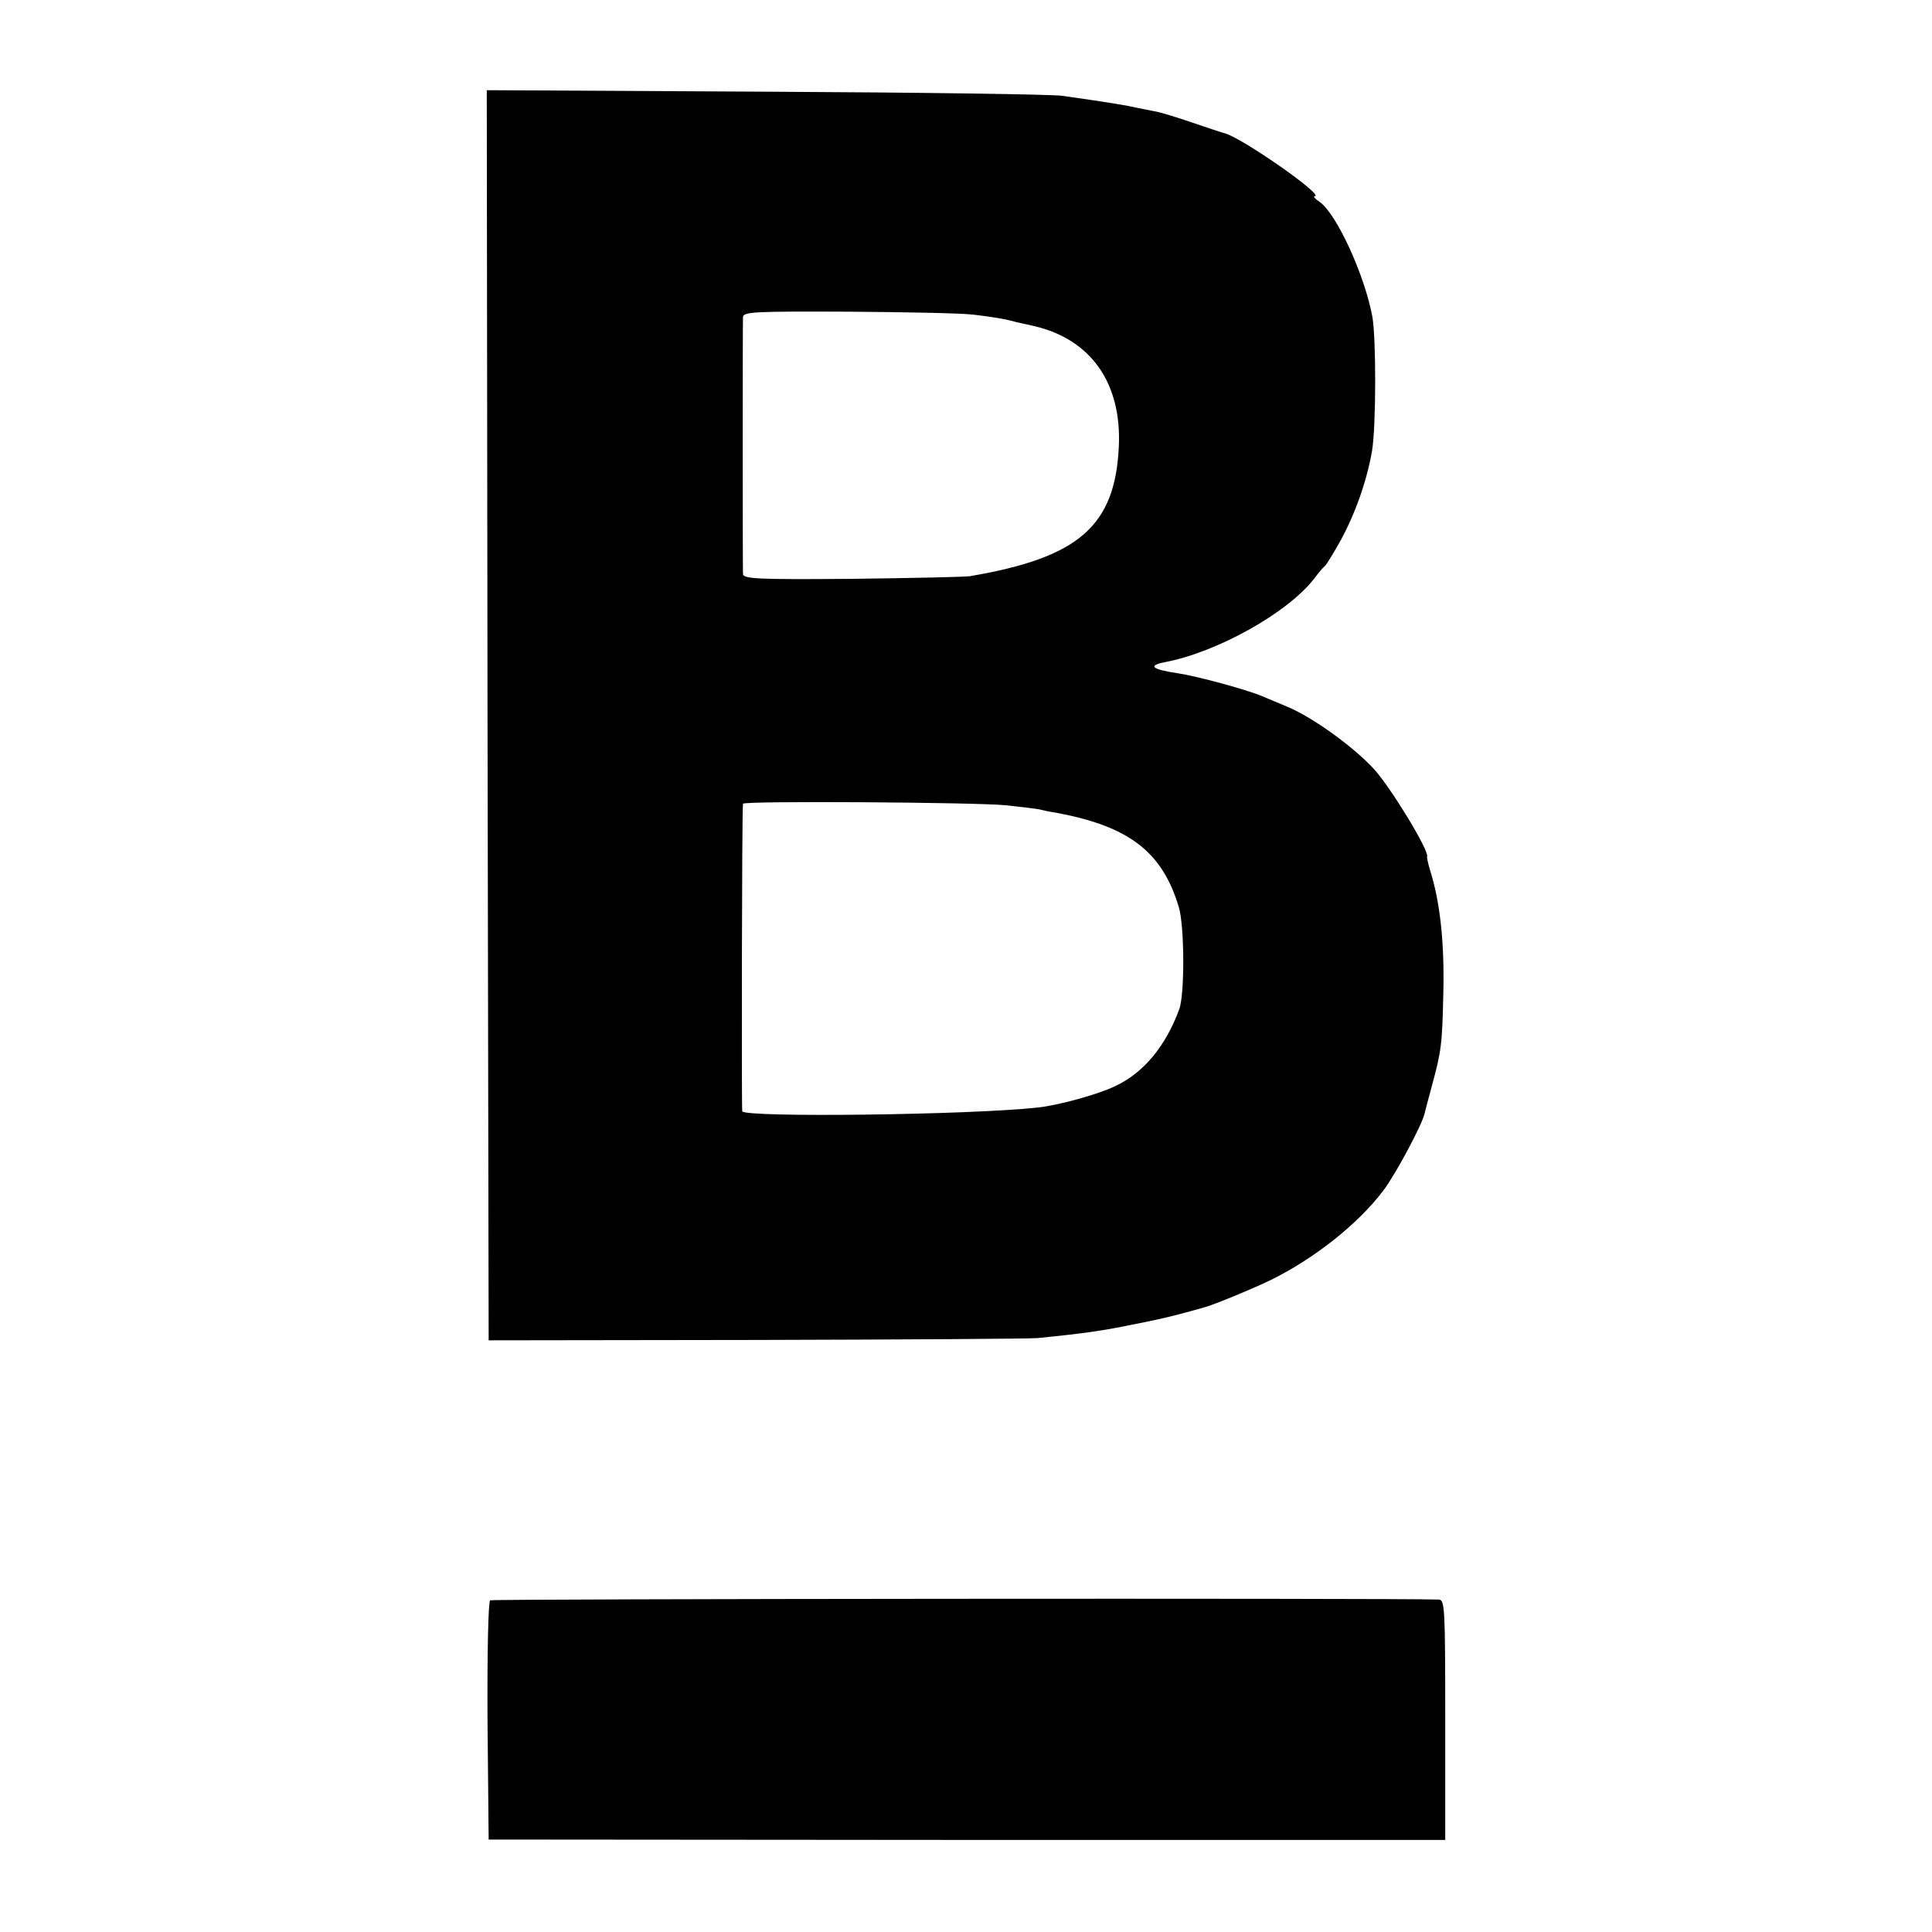
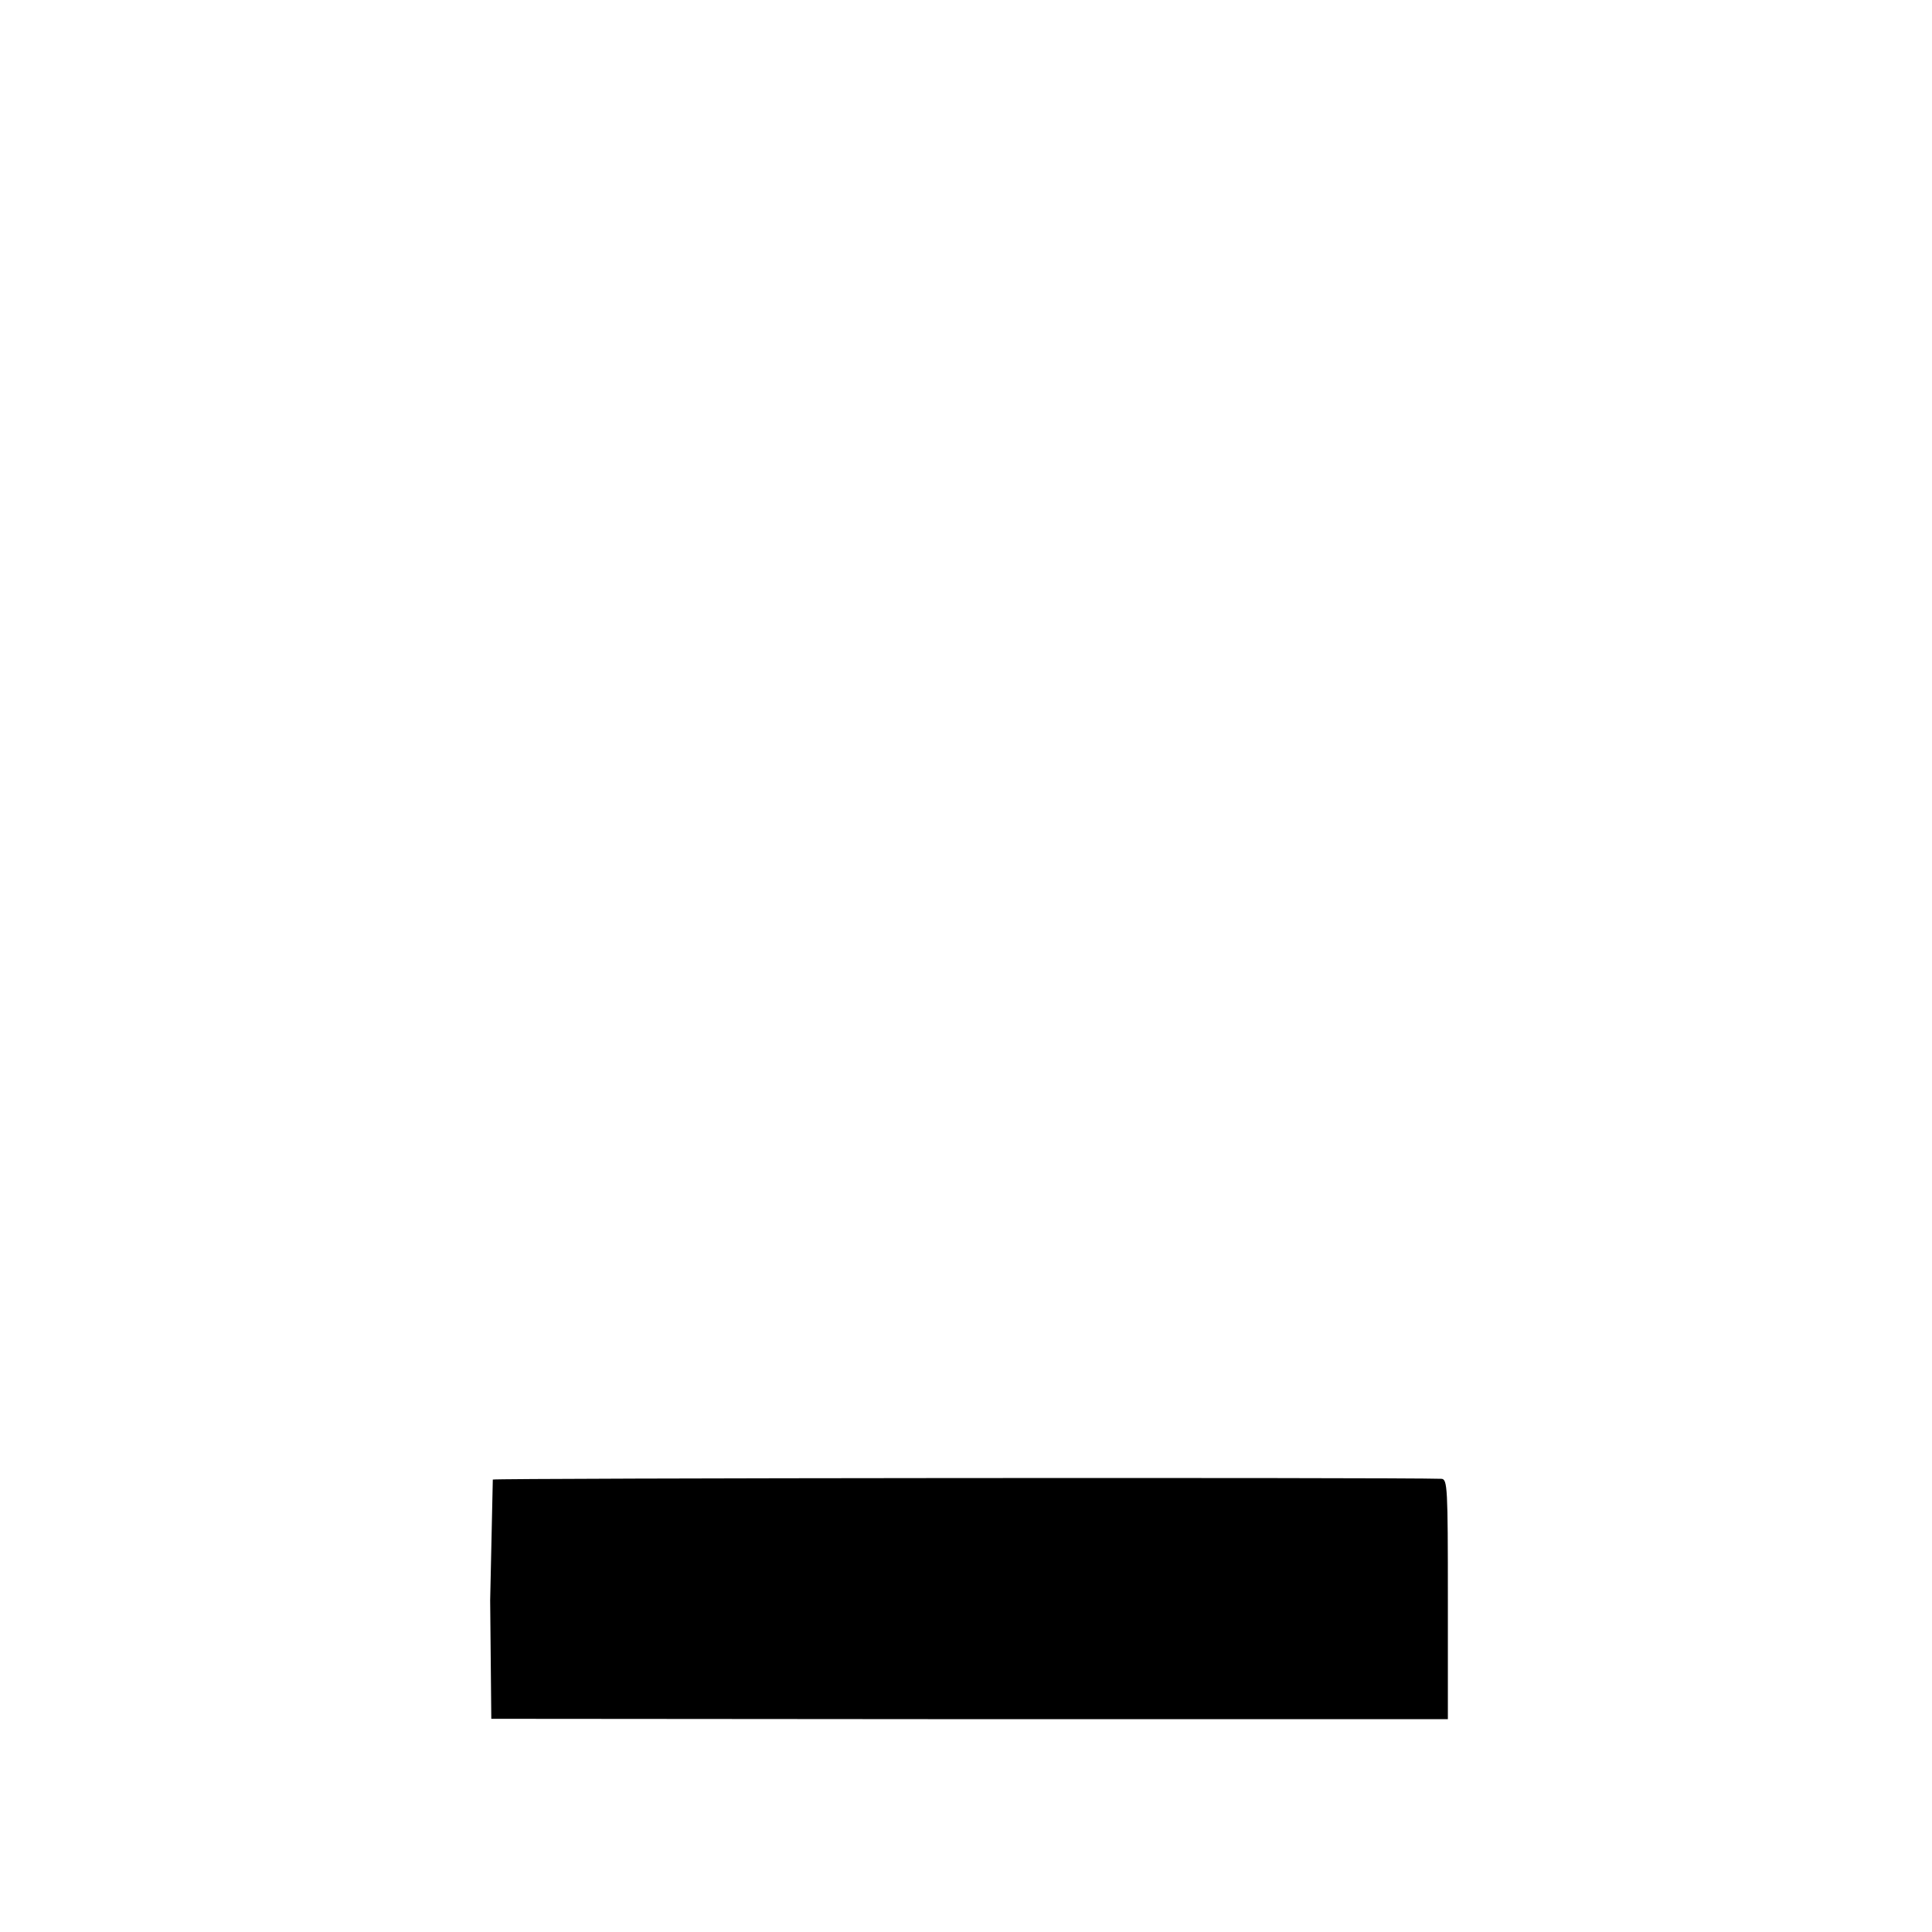
<svg xmlns="http://www.w3.org/2000/svg" version="1.0" width="512pt" height="512pt" viewBox="0 0 512 512" preserveAspectRatio="xMidYMid meet">
  <g transform="translate(0,512) scale(0.1,-0.1)" fill="#000000" stroke="none">
-     <path d="M1292 3225 l3 -1657 710 1 c391 1 726 3 745 5 130 13 175 20 258 37 52 10 112 24 135 31 23 6 44 12 47 13 19 4 126 48 176 72 116 57 232 148 300 238 32 42 102 173 109 203 2 9 11 42 19 72 26 95 28 112 31 250 3 129 -8 236 -34 320 -6 19 -10 37 -9 40 6 15 -95 181 -140 231 -55 60 -162 137 -228 165 -22 9 -52 22 -69 29 -43 18 -172 53 -225 61 -67 10 -79 20 -34 29 139 26 327 131 397 222 12 16 24 30 28 33 4 3 23 34 43 70 39 72 69 159 82 235 11 65 11 298 1 355 -20 110 -95 274 -140 305 -12 8 -18 15 -13 15 29 0 -194 156 -239 167 -5 1 -44 14 -85 28 -41 14 -86 28 -100 30 -14 3 -36 7 -50 10 -22 5 -60 12 -194 31 -23 4 -375 9 -784 11 l-742 4 2 -1656z m1289 1061 c50 -6 82 -11 114 -20 6 -1 26 -6 45 -10 151 -35 233 -151 225 -320 -10 -210 -106 -294 -395 -343 -14 -2 -154 -5 -312 -7 -255 -2 -288 0 -289 13 -1 20 -1 661 0 681 1 14 36 15 279 14 152 -1 302 -4 333 -8z m84 -1300 c39 -4 79 -9 90 -11 11 -3 31 -7 45 -9 192 -36 280 -103 324 -250 15 -49 16 -232 1 -271 -36 -98 -95 -169 -171 -204 -46 -22 -149 -50 -203 -56 -182 -20 -779 -27 -784 -10 -2 9 -1 801 2 815 1 8 612 4 696 -4z" />
-     <path d="M1299 879 c-5 -3 -8 -136 -7 -320 l3 -314 1268 -1 1267 0 0 318 c0 296 -1 318 -17 319 -118 4 -2507 2 -2514 -2z" />
+     <path d="M1299 879 l3 -314 1268 -1 1267 0 0 318 c0 296 -1 318 -17 319 -118 4 -2507 2 -2514 -2z" />
  </g>
</svg>